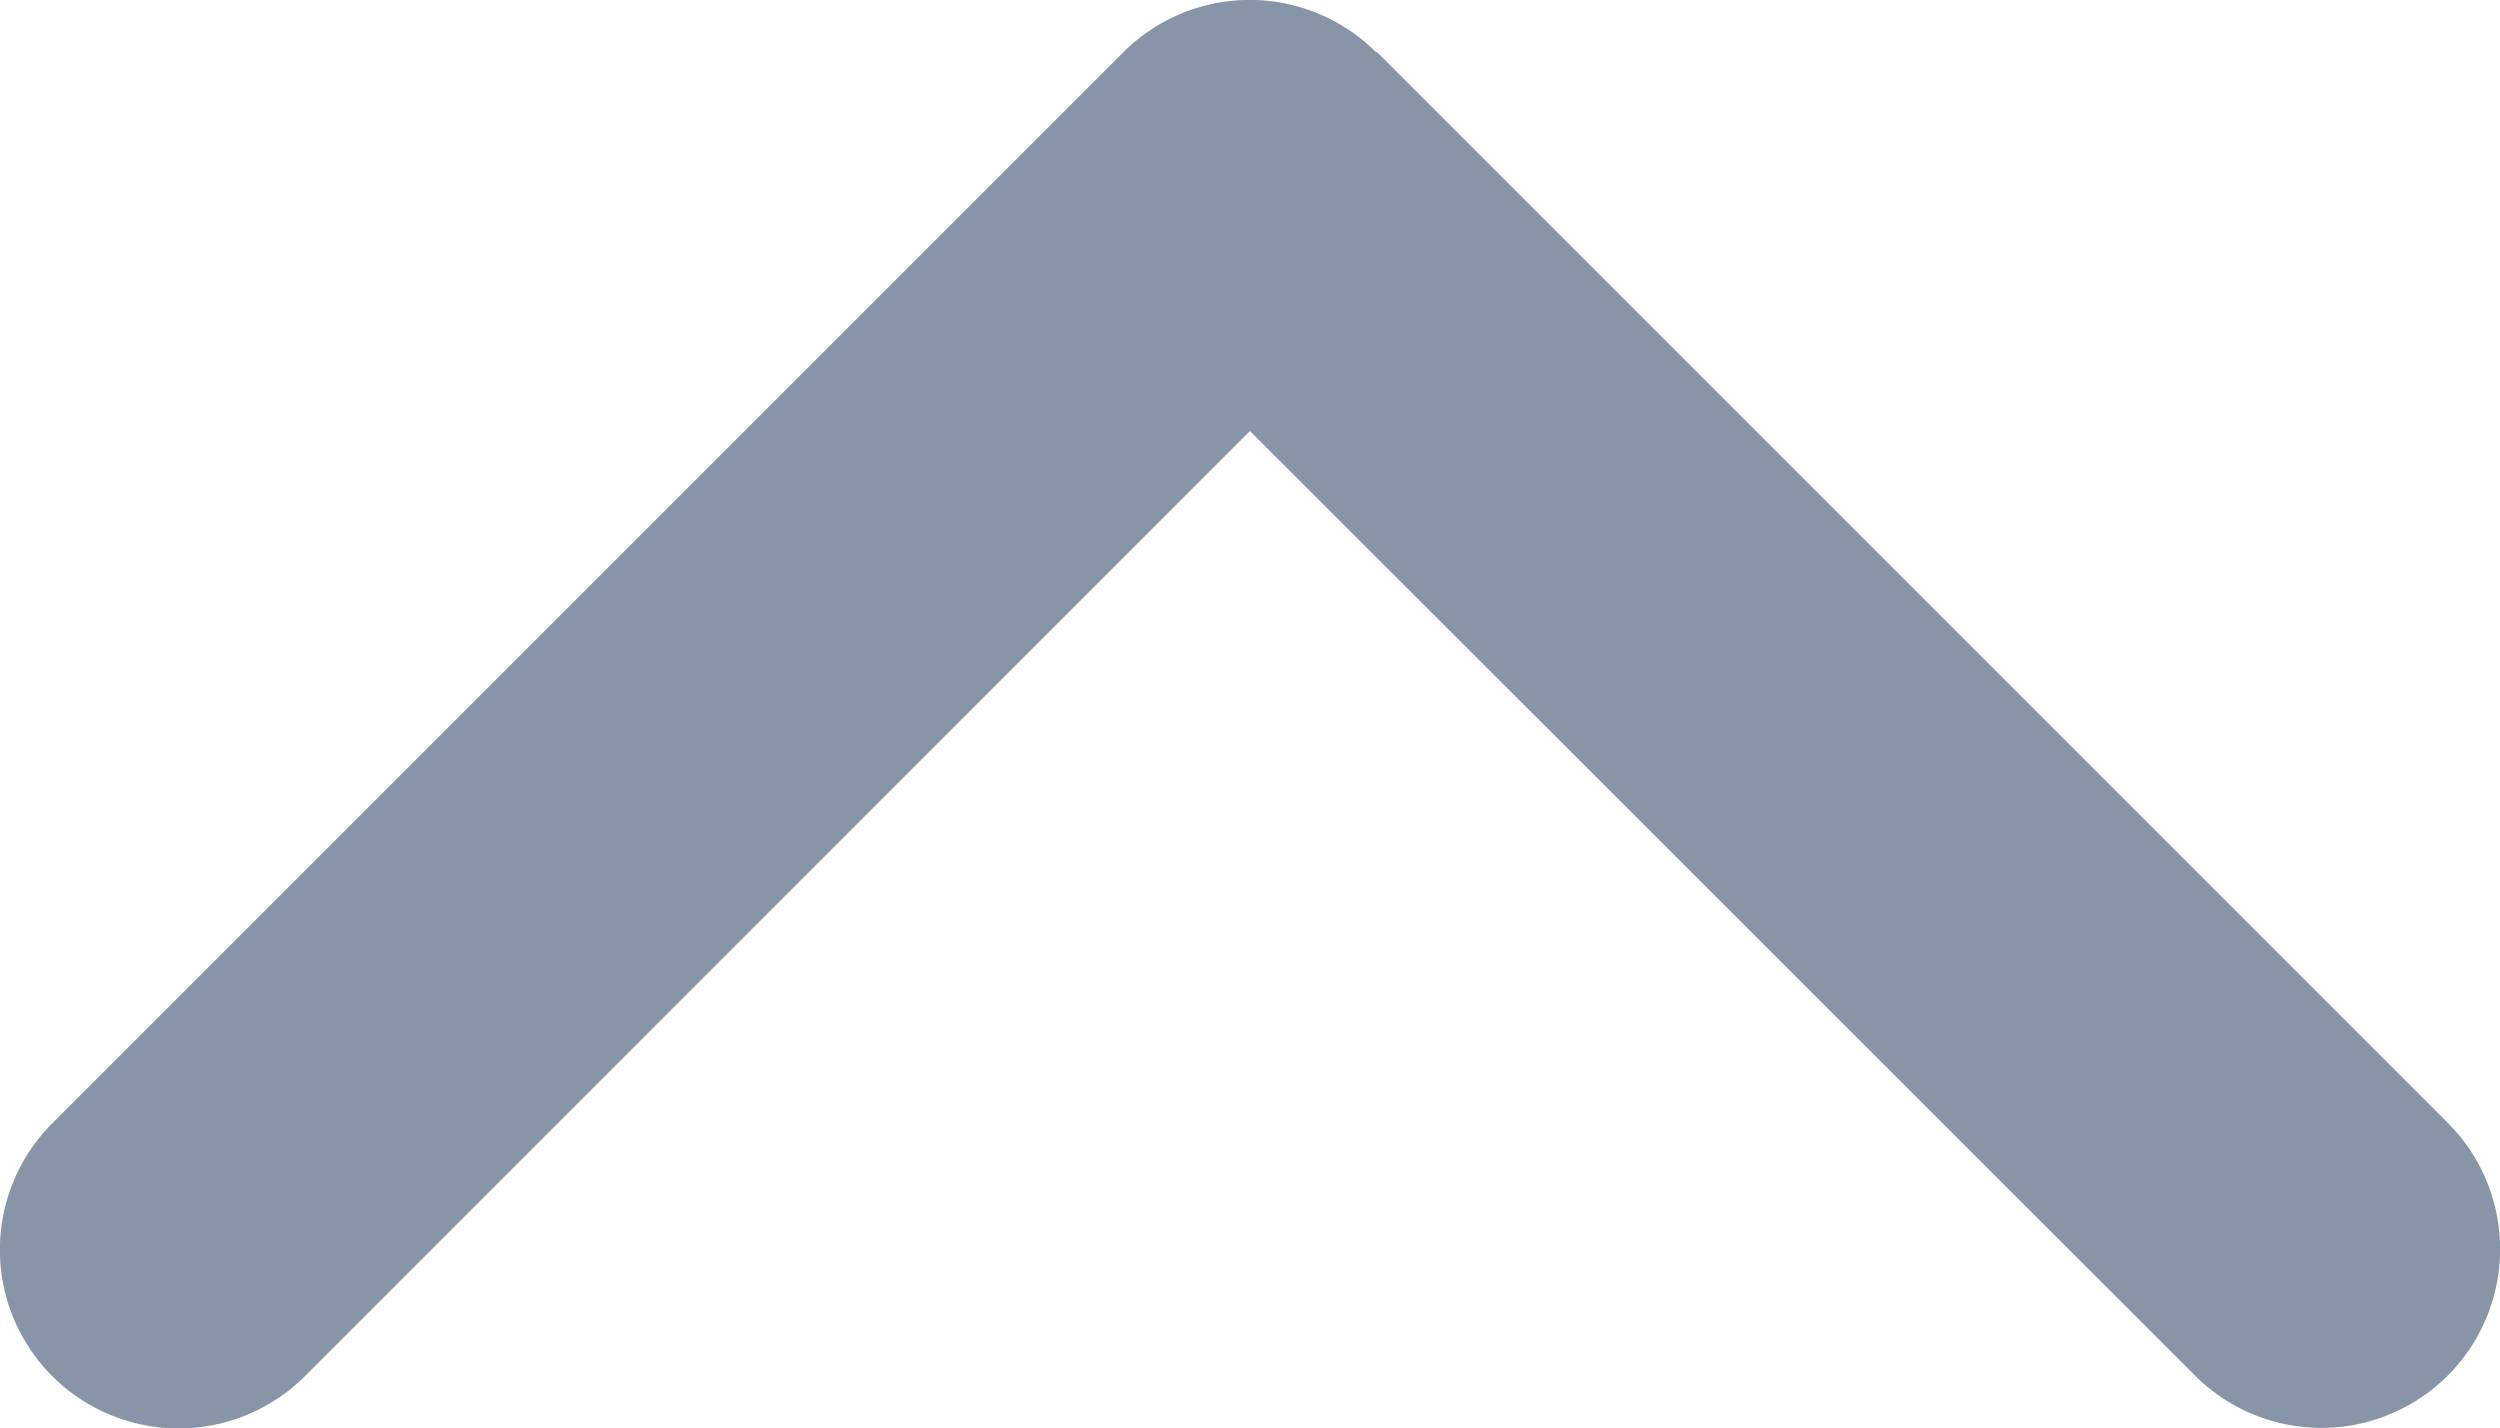
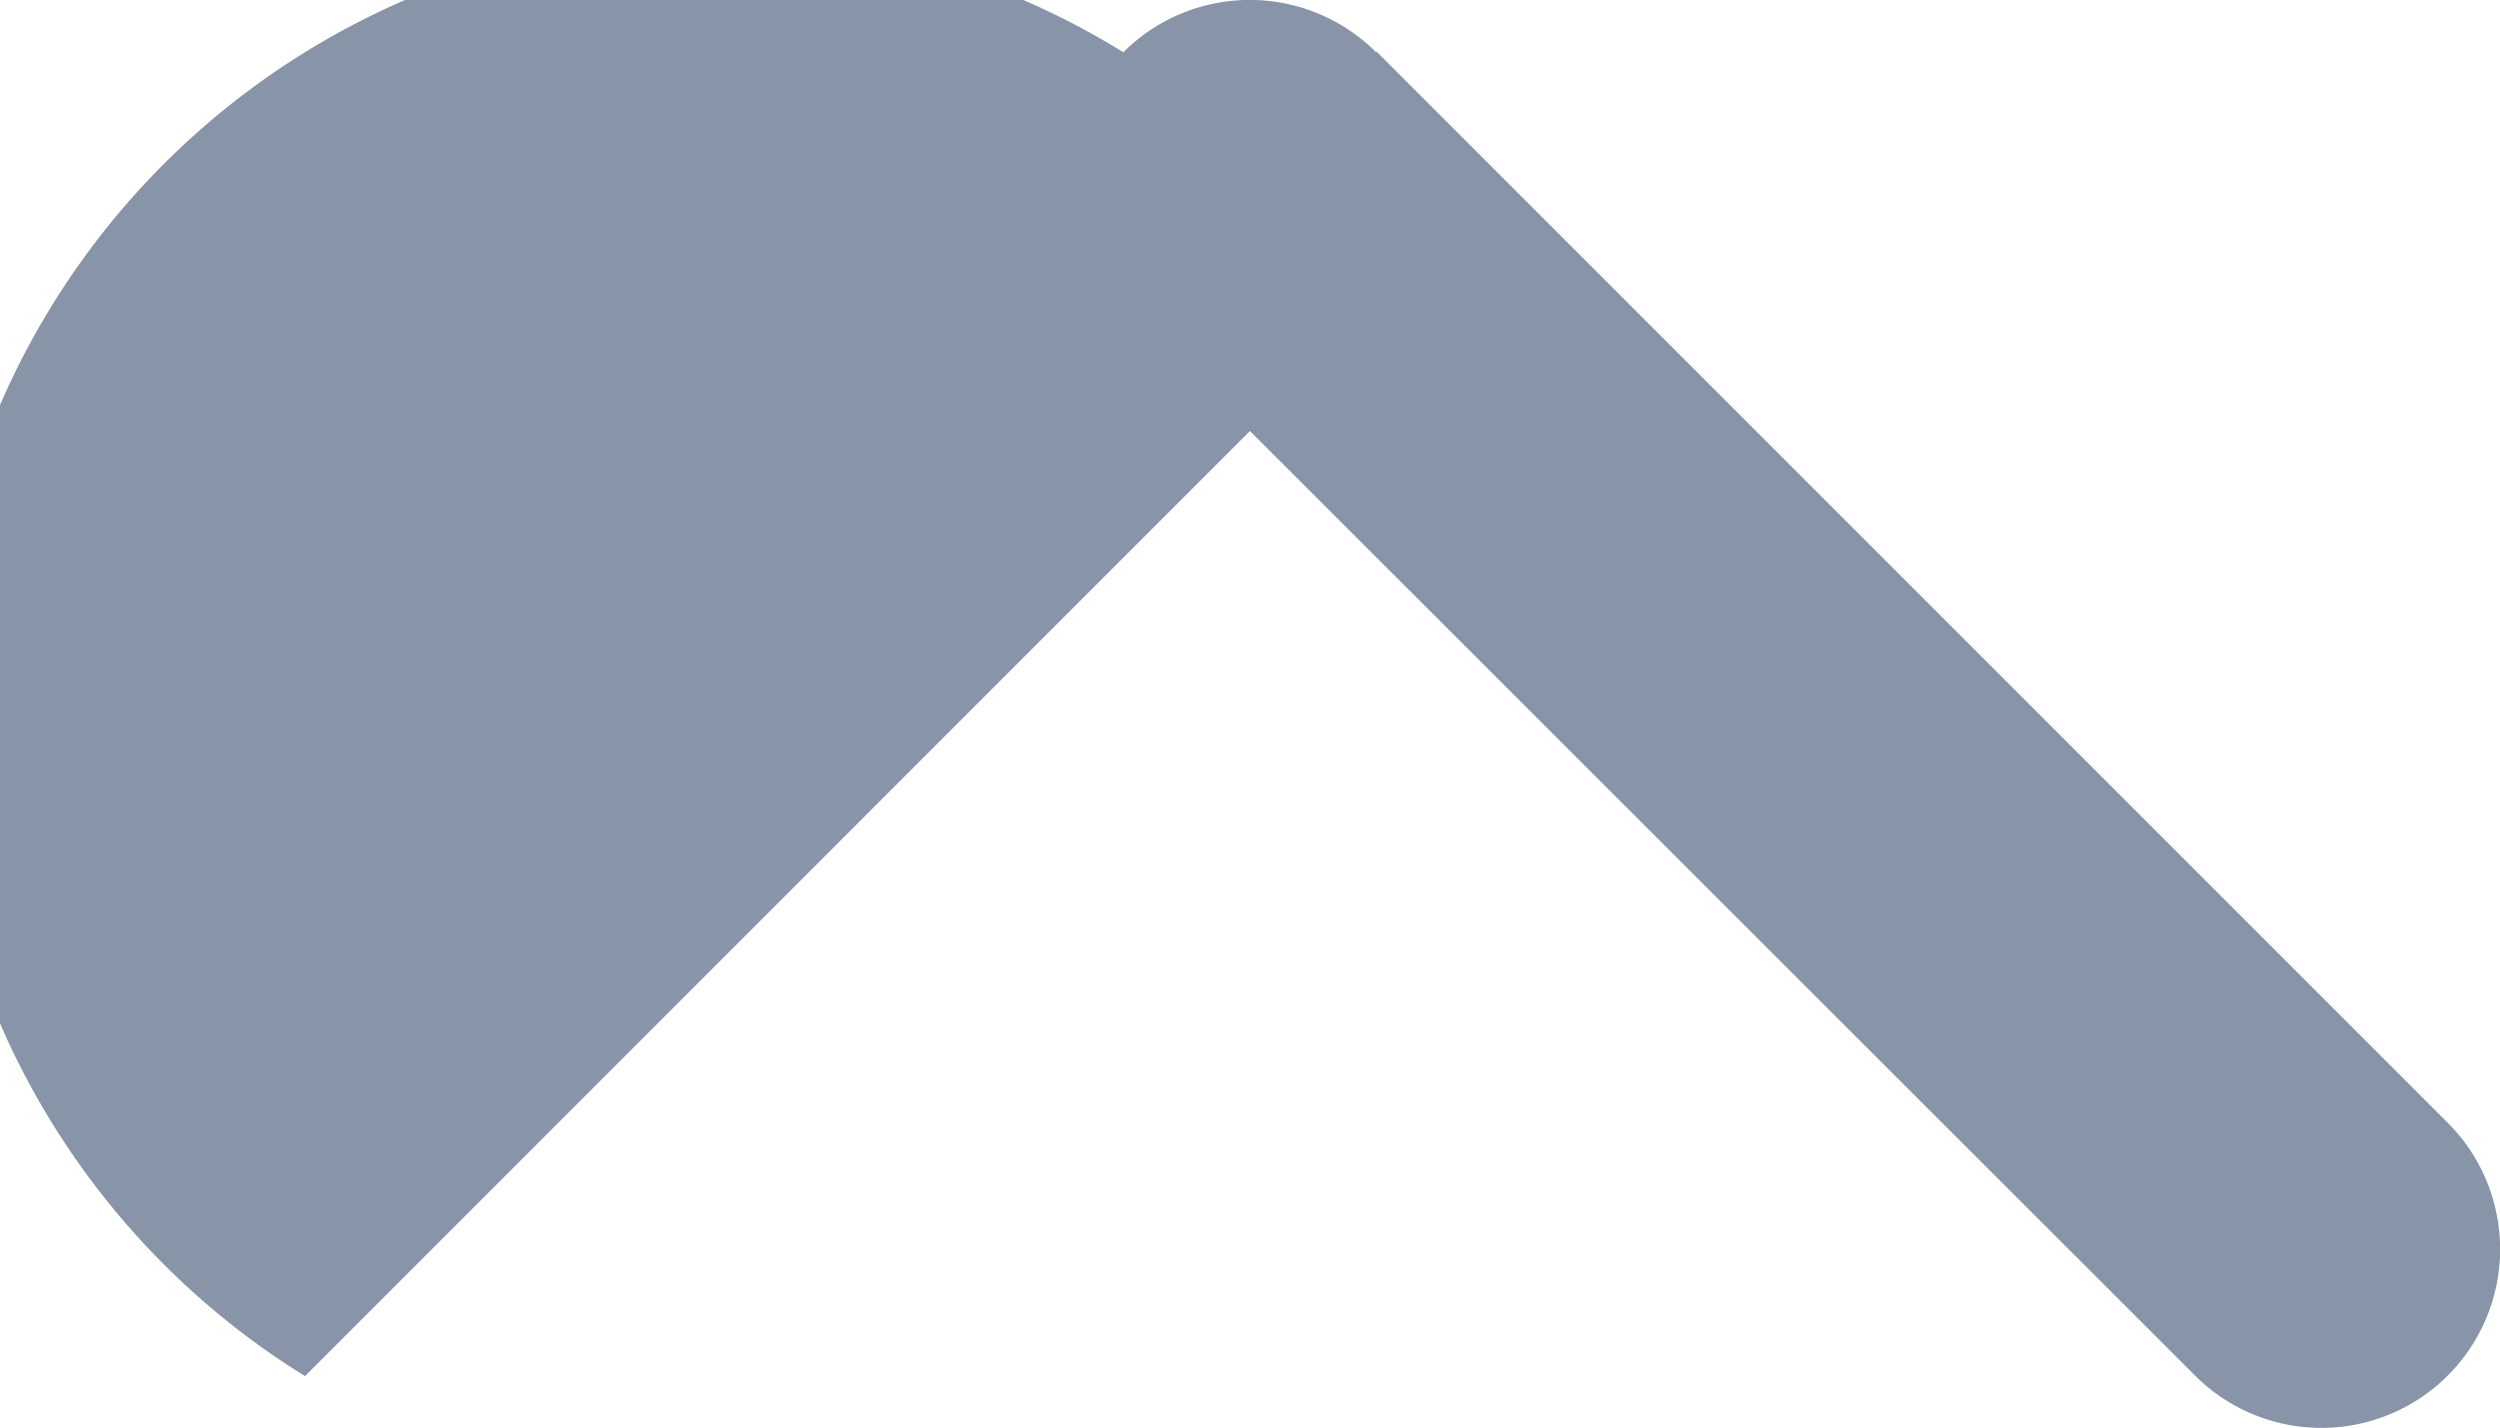
<svg xmlns="http://www.w3.org/2000/svg" width="18.091" height="10.336" viewBox="0 0 18.091 10.336">
-   <path d="M8.133,9.958a1.294,1.294,0,0,0,1.829,0l5.007-5.007,2.744-2.744A1.293,1.293,0,1,0,15.884.378L9.046,7.217,2.207.382A1.293,1.293,0,0,0,.378,2.211L8.129,9.962Z" transform="translate(18.091 10.336) rotate(180)" fill="#8894a7" />
+   <path d="M8.133,9.958a1.294,1.294,0,0,0,1.829,0A1.293,1.293,0,1,0,15.884.378L9.046,7.217,2.207.382A1.293,1.293,0,0,0,.378,2.211L8.129,9.962Z" transform="translate(18.091 10.336) rotate(180)" fill="#8894a7" />
</svg>